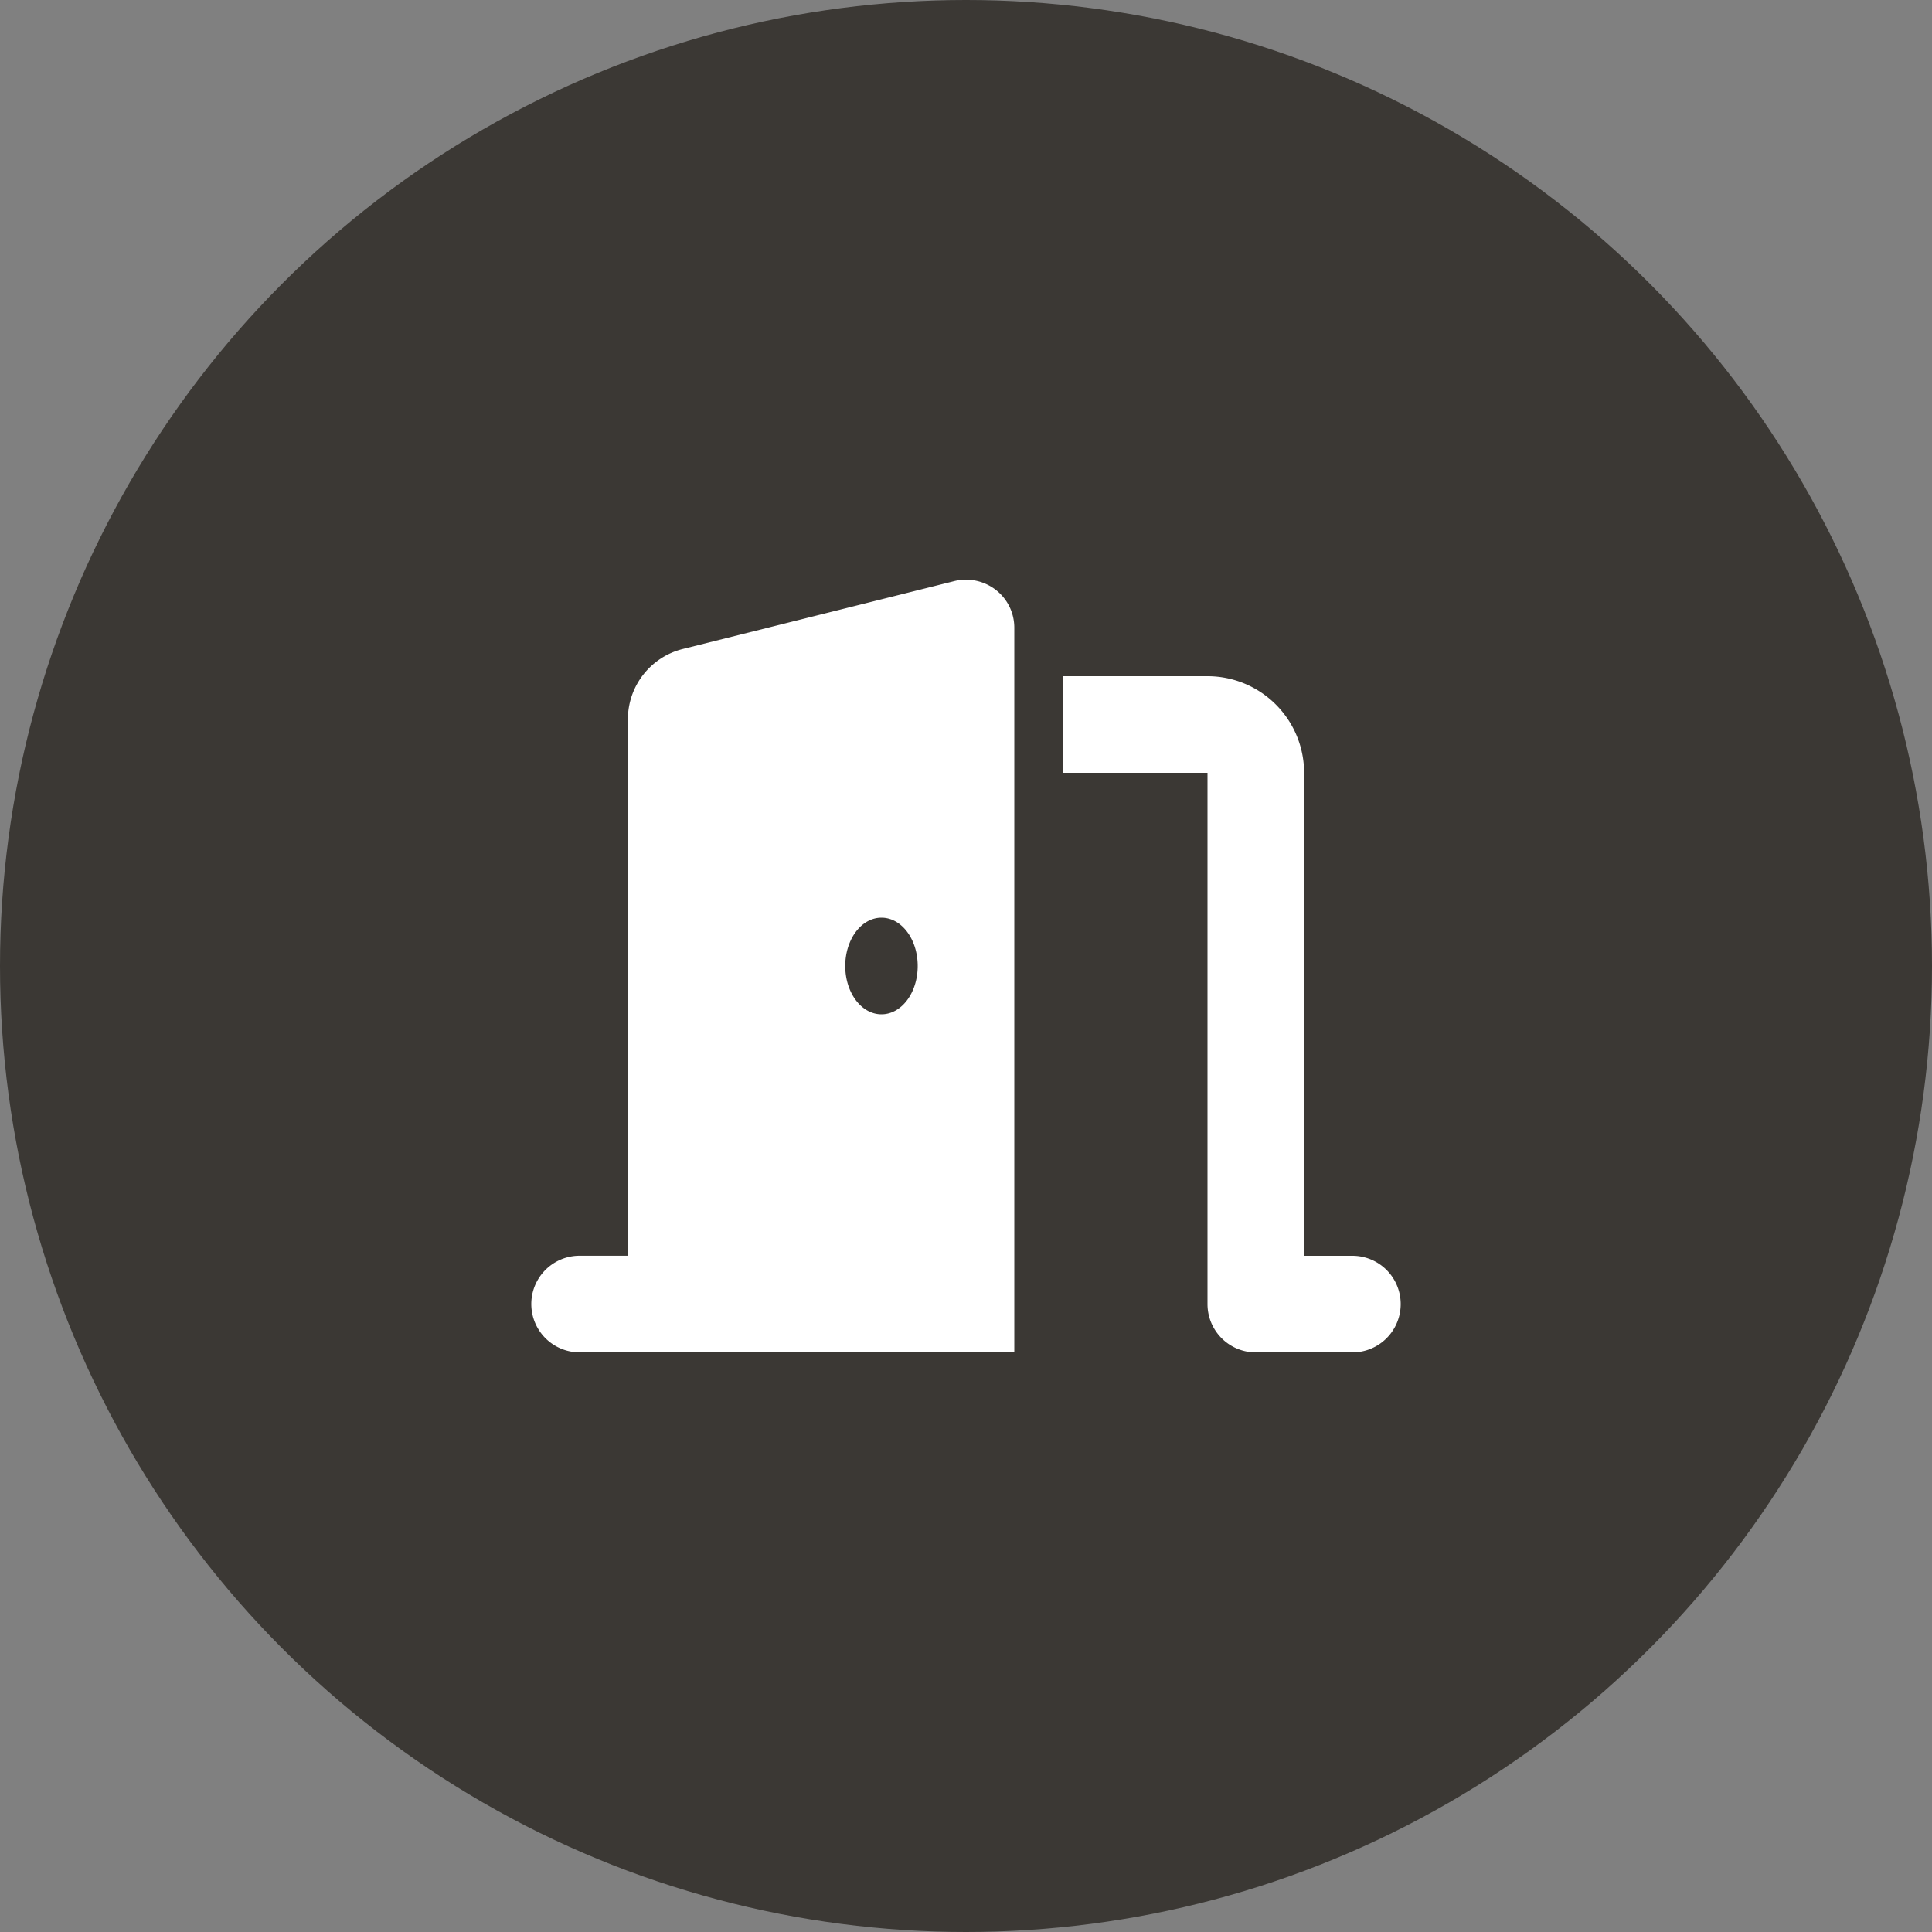
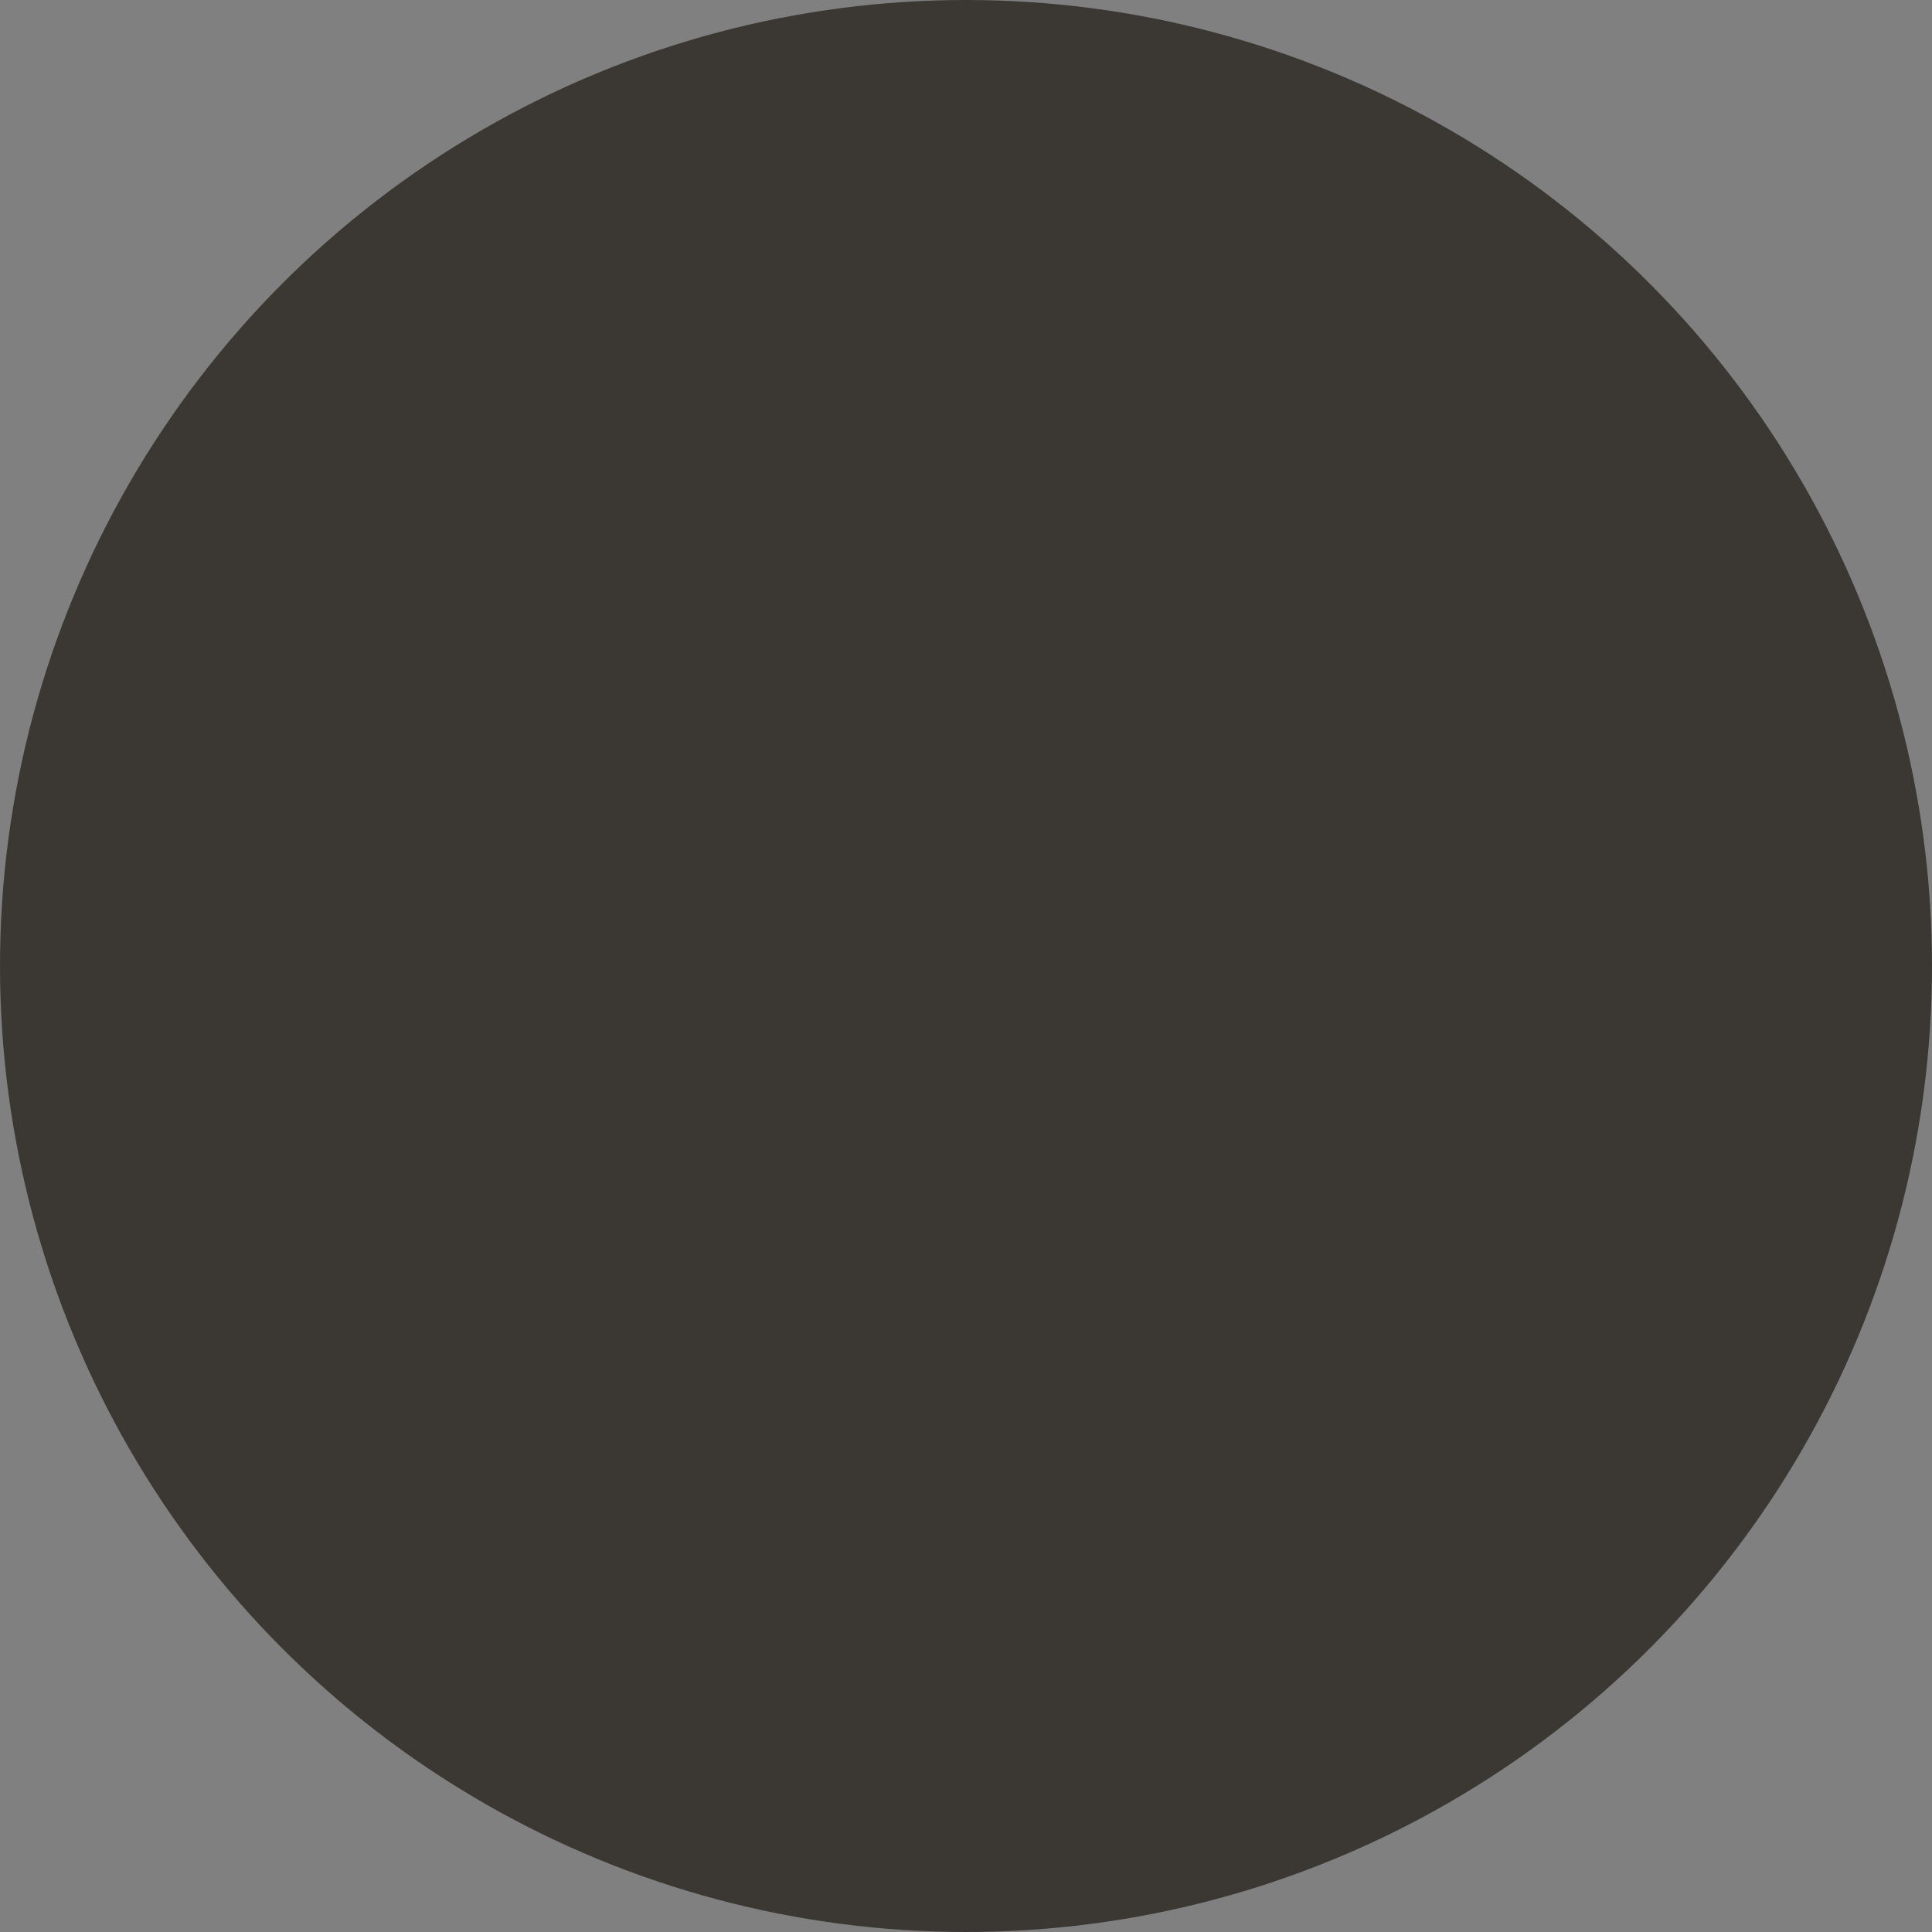
<svg xmlns="http://www.w3.org/2000/svg" width="40" height="40" viewBox="0 0 40 40">
  <rect x="0" y="0" width="40" height="40" fill="#808080" stroke="none" />
  <g id="グループ_1505" data-name="グループ 1505" transform="translate(-81 -884)">
    <circle id="楕円形_298" data-name="楕円形 298" cx="20" cy="20" r="20" transform="translate(81 884)" fill="#3b3834" />
-     <path id="door-open-solid" d="M10,1.045A.99.99,0,0,0,9.616.257,1.008,1.008,0,0,0,8.757.076L3.134,1.482A1.5,1.5,0,0,0,2,2.935V14.044H1a1,1,0,1,0,0,2h9v-15Zm-2,7c0,.553-.334,1-.75,1s-.75-.447-.75-1,.334-1,.75-1S8,7.491,8,8.044Zm3-4h3v11a1,1,0,0,0,1,1h2a1,1,0,1,0,0-2H16v-10a2,2,0,0,0-2-2H11Z" transform="translate(92 895.955)" fill="#fff" />
  </g>
</svg>